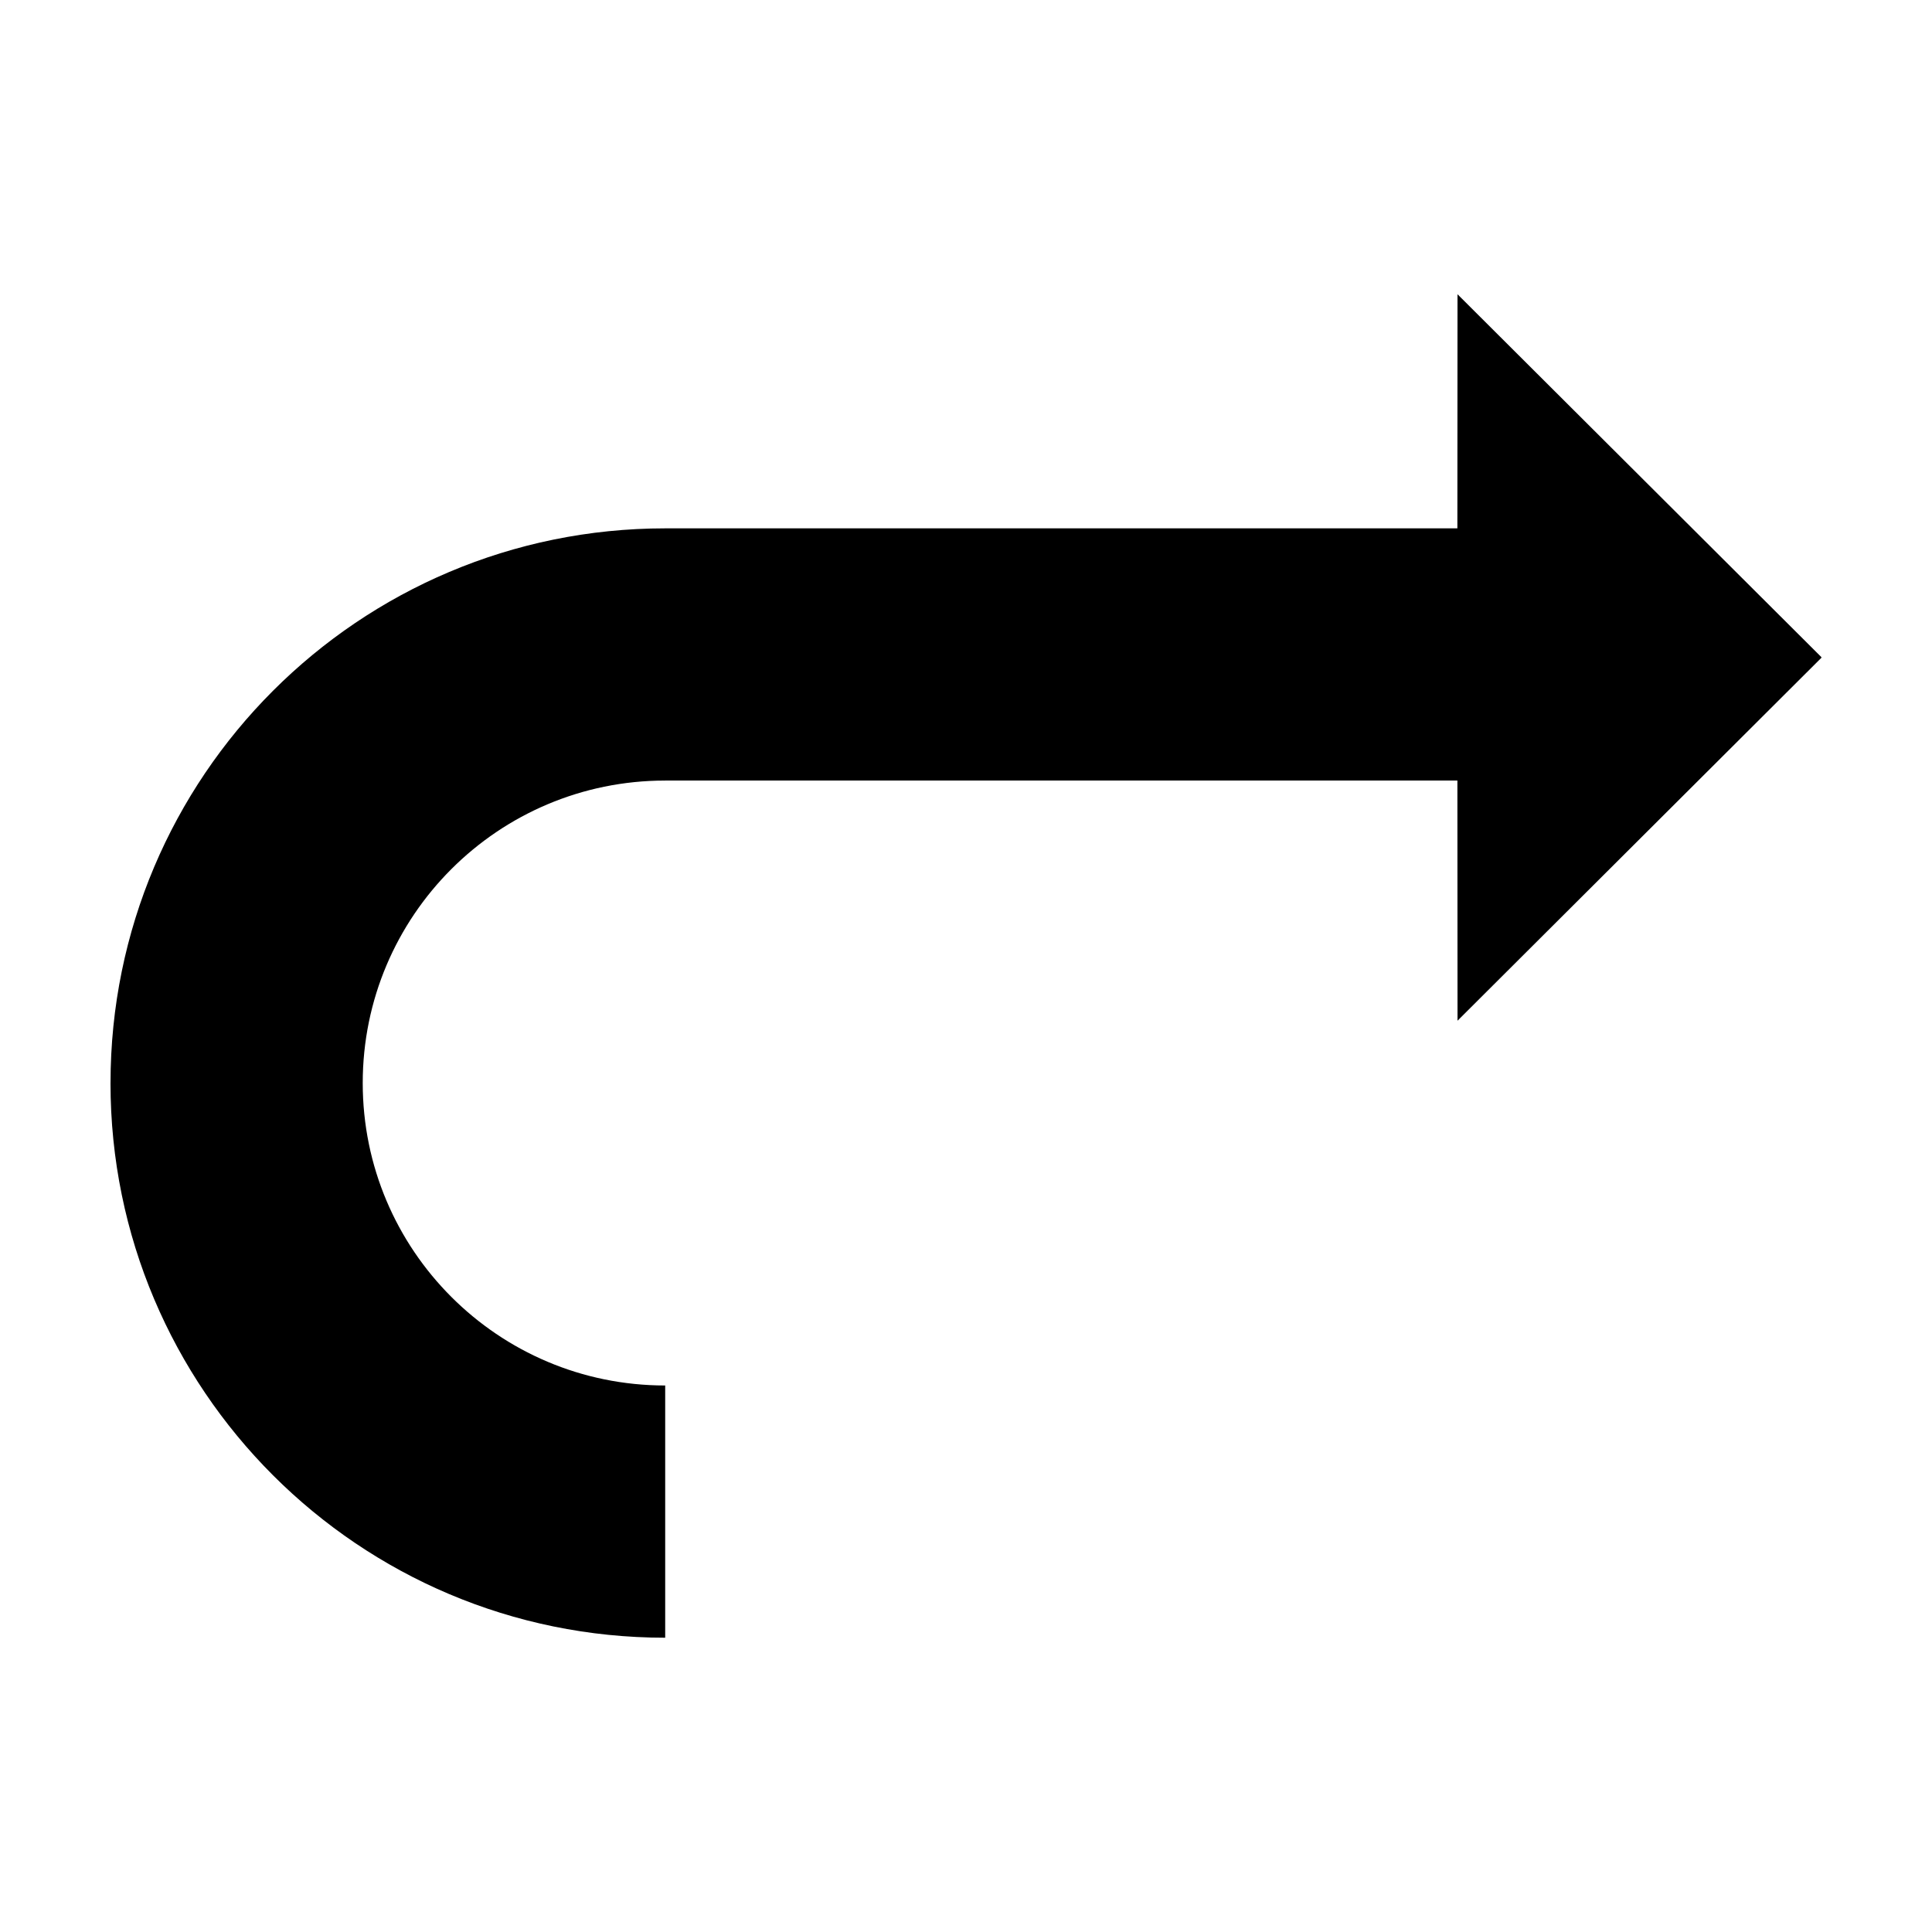
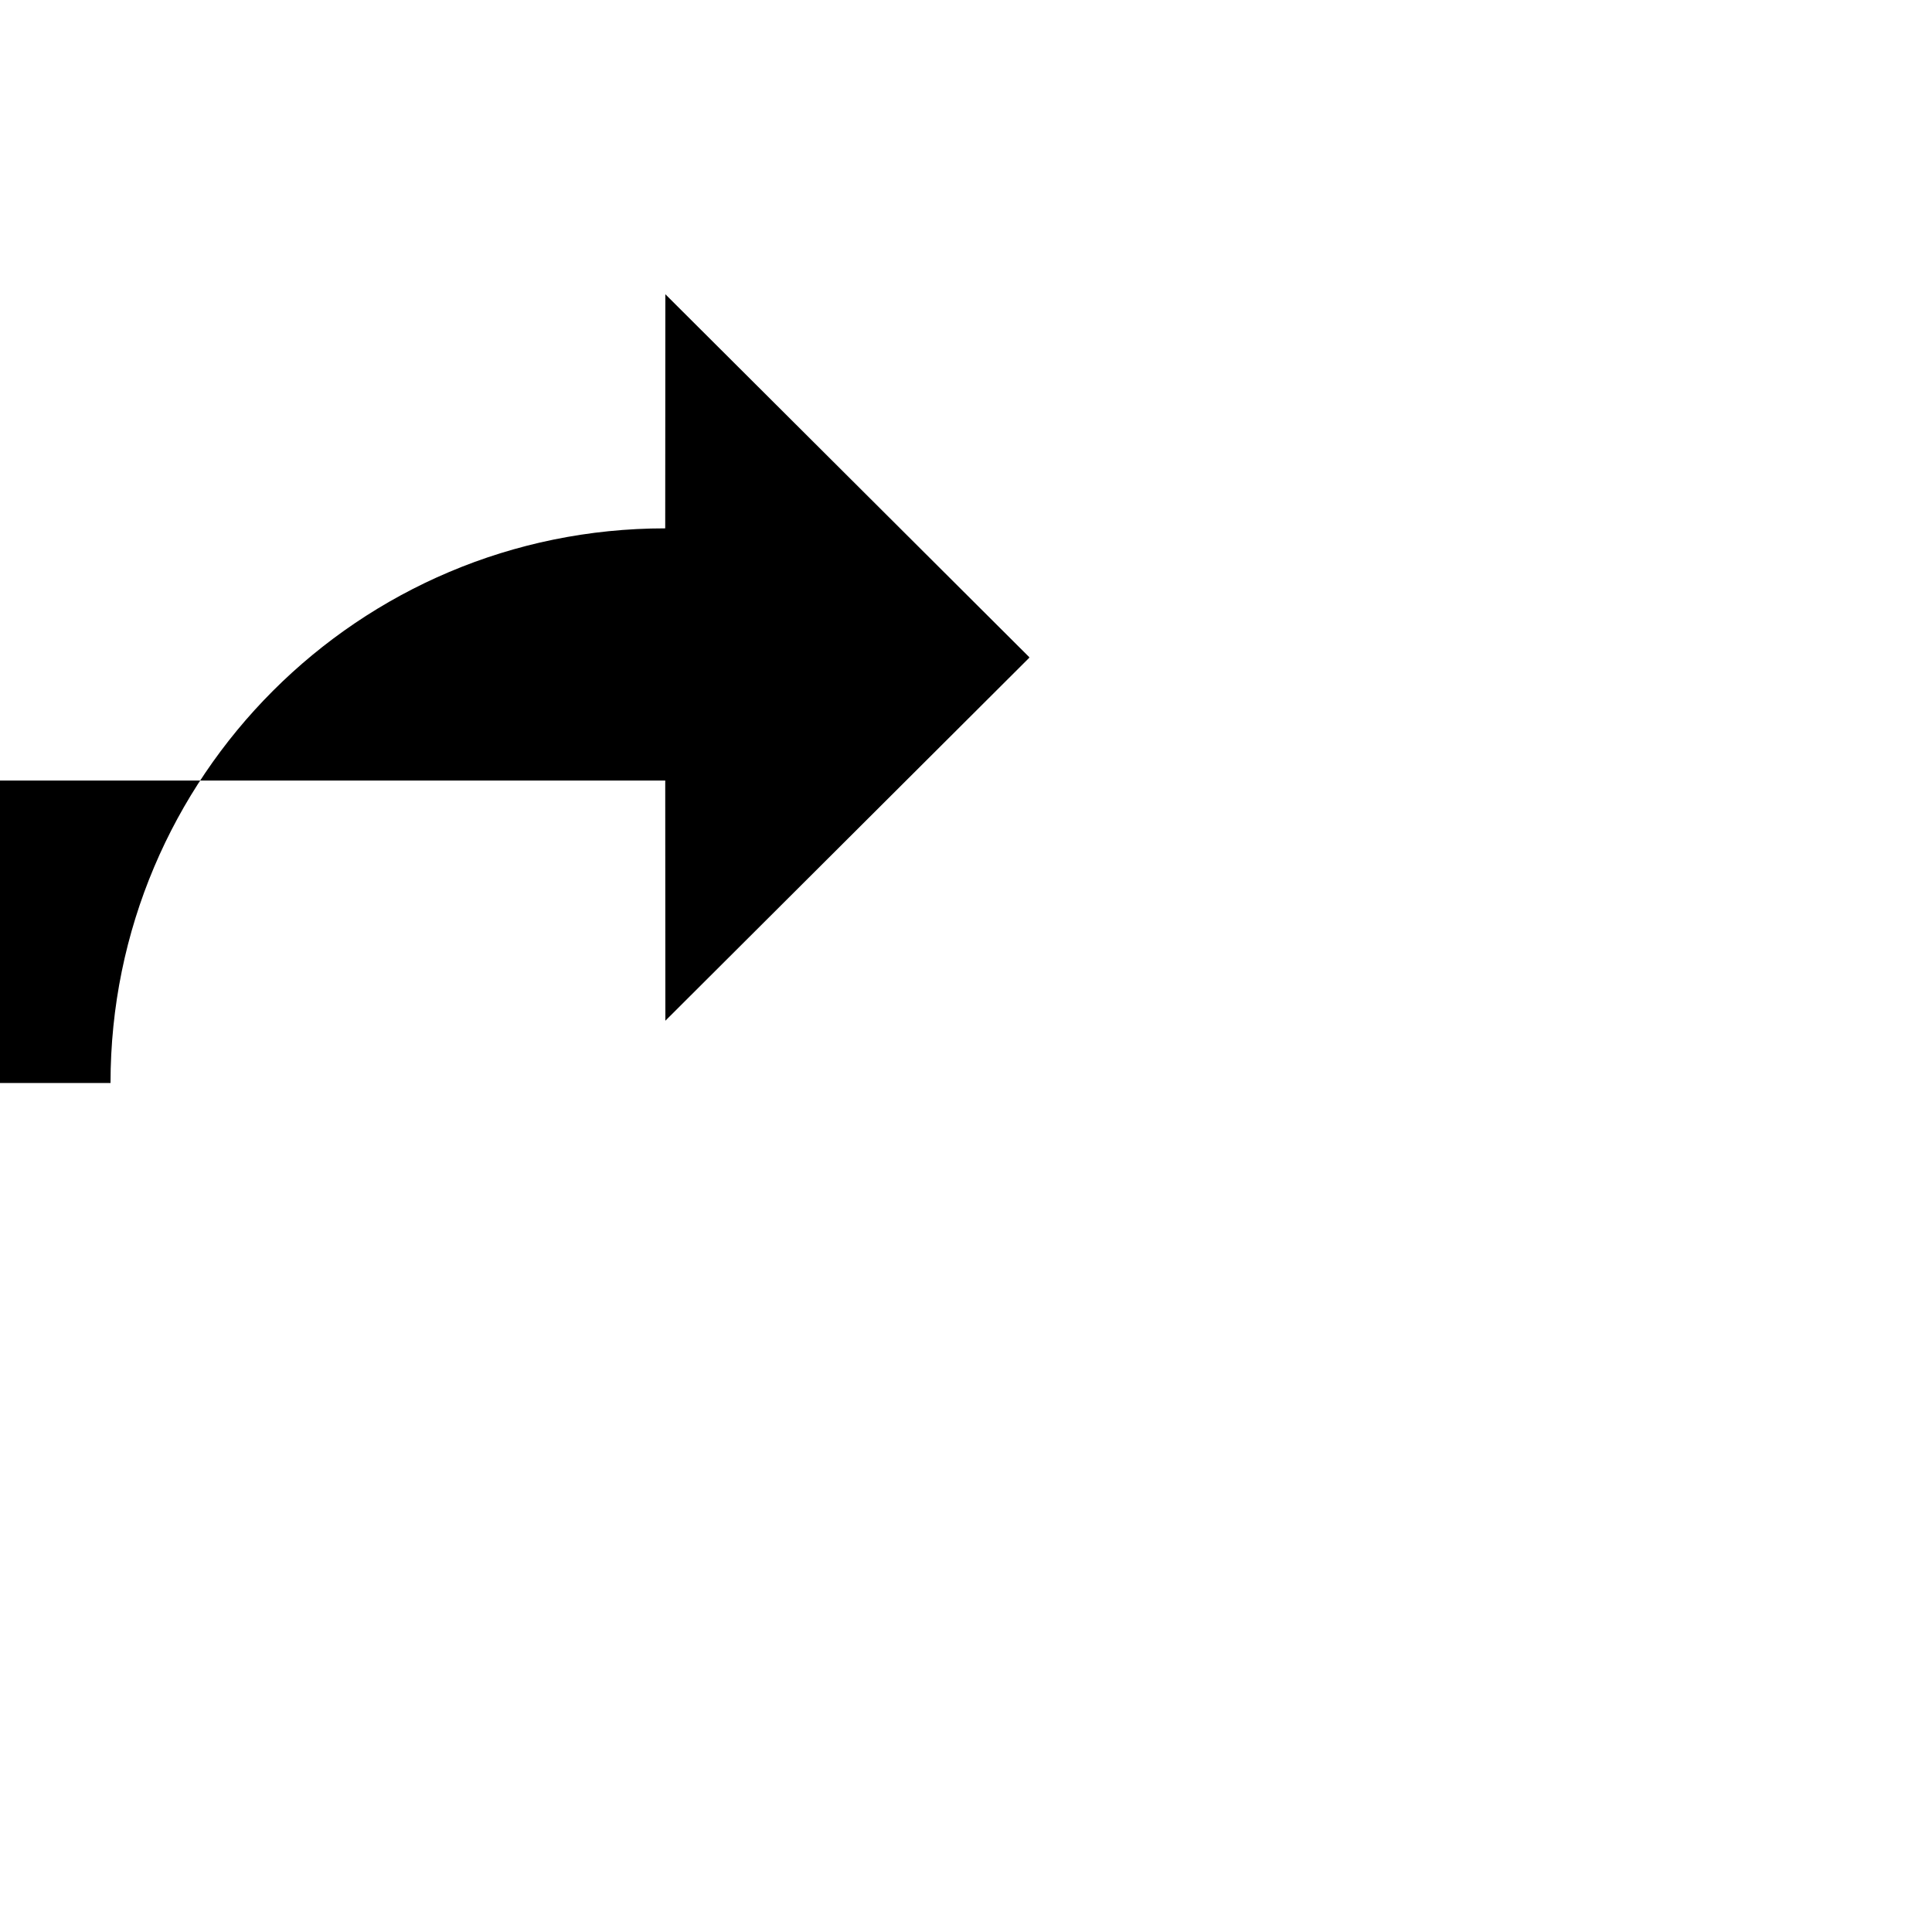
<svg xmlns="http://www.w3.org/2000/svg" fill="#000000" width="800px" height="800px" version="1.1" viewBox="144 144 512 512">
-   <path d="m173.29 431.01c0-81.188 65.812-146.99 147-146.99h209.93l0.035-62.039 96.461 96.195-0.055 0.059 0.055 0.059-96.457 96.207-0.035-63.656h-209.94v0.012c-44.273 0-80.156 35.887-80.156 80.156 0 44.258 35.887 80.156 80.156 80.156v66.844c-81.184 0-147-65.82-147-147z" />
+   <path d="m173.29 431.01c0-81.188 65.812-146.99 147-146.99l0.035-62.039 96.461 96.195-0.055 0.059 0.055 0.059-96.457 96.207-0.035-63.656h-209.94v0.012c-44.273 0-80.156 35.887-80.156 80.156 0 44.258 35.887 80.156 80.156 80.156v66.844c-81.184 0-147-65.82-147-147z" />
</svg>